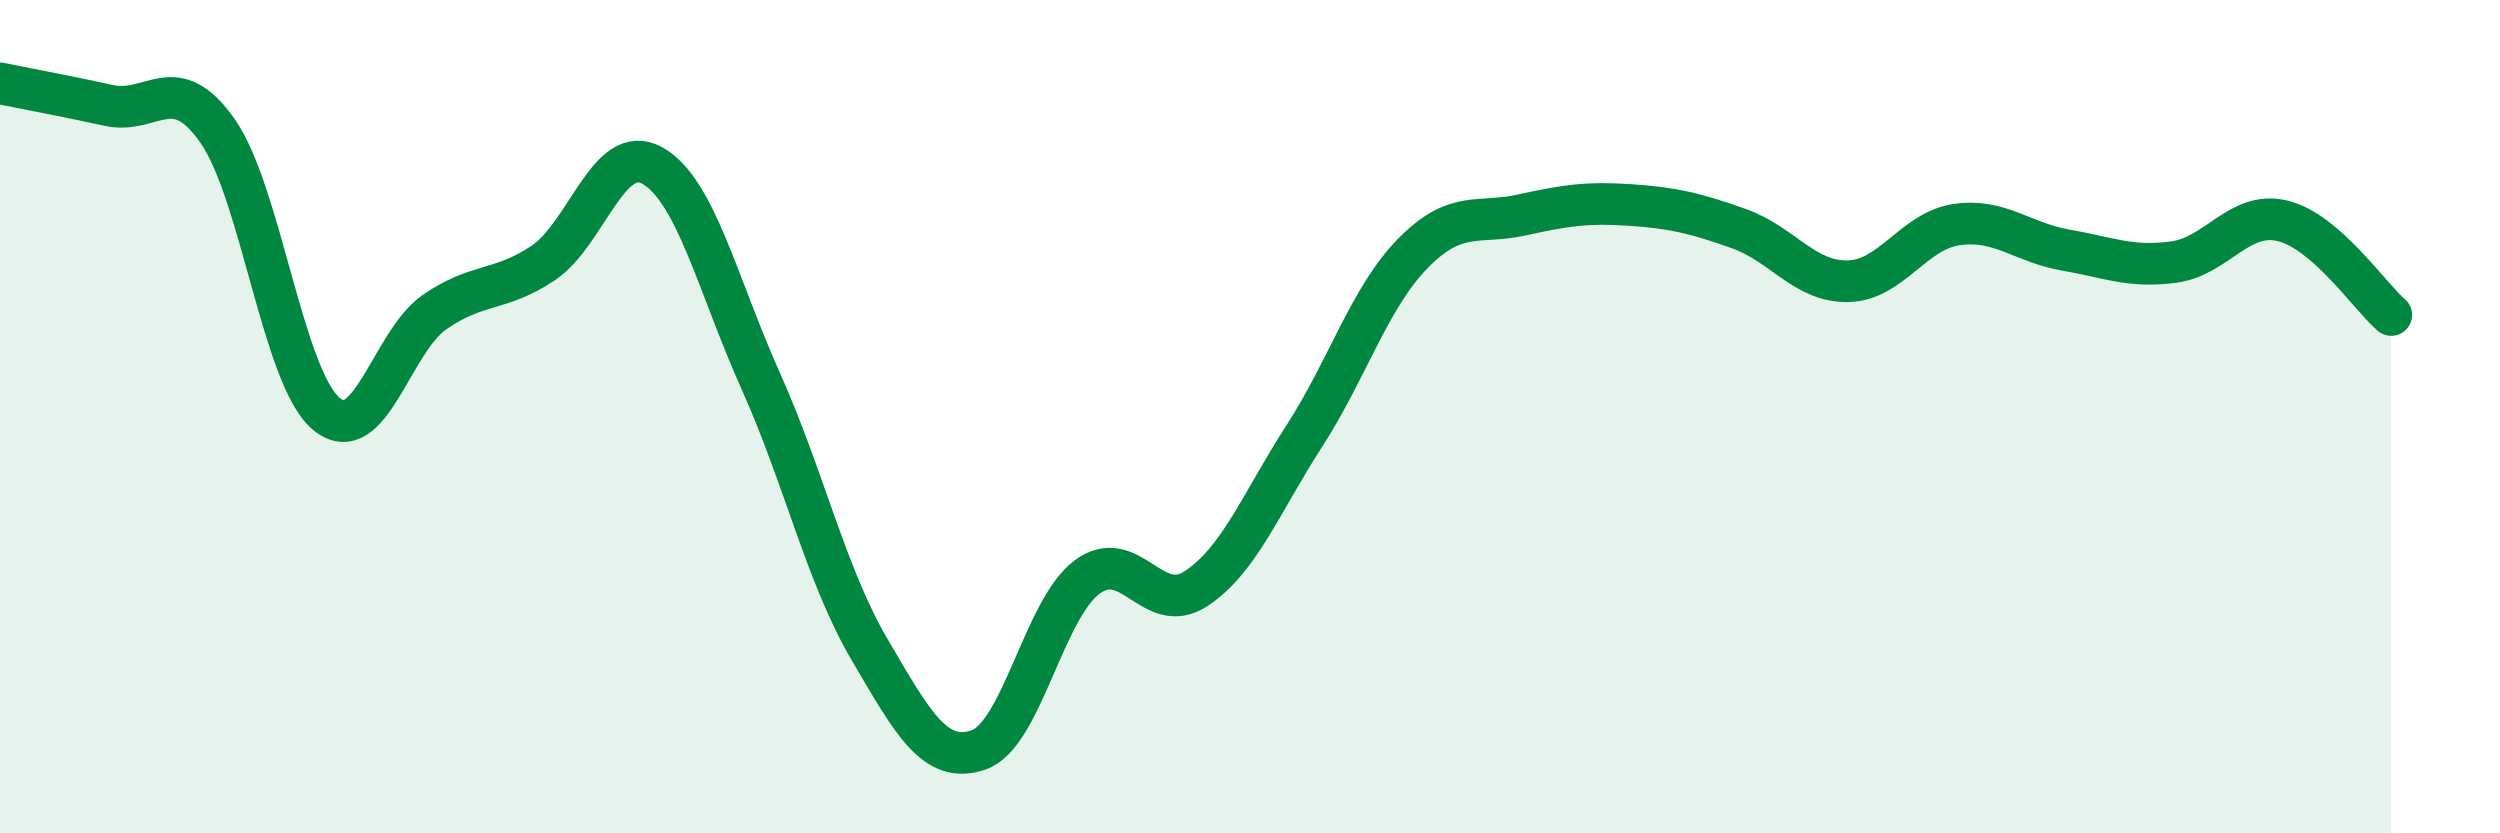
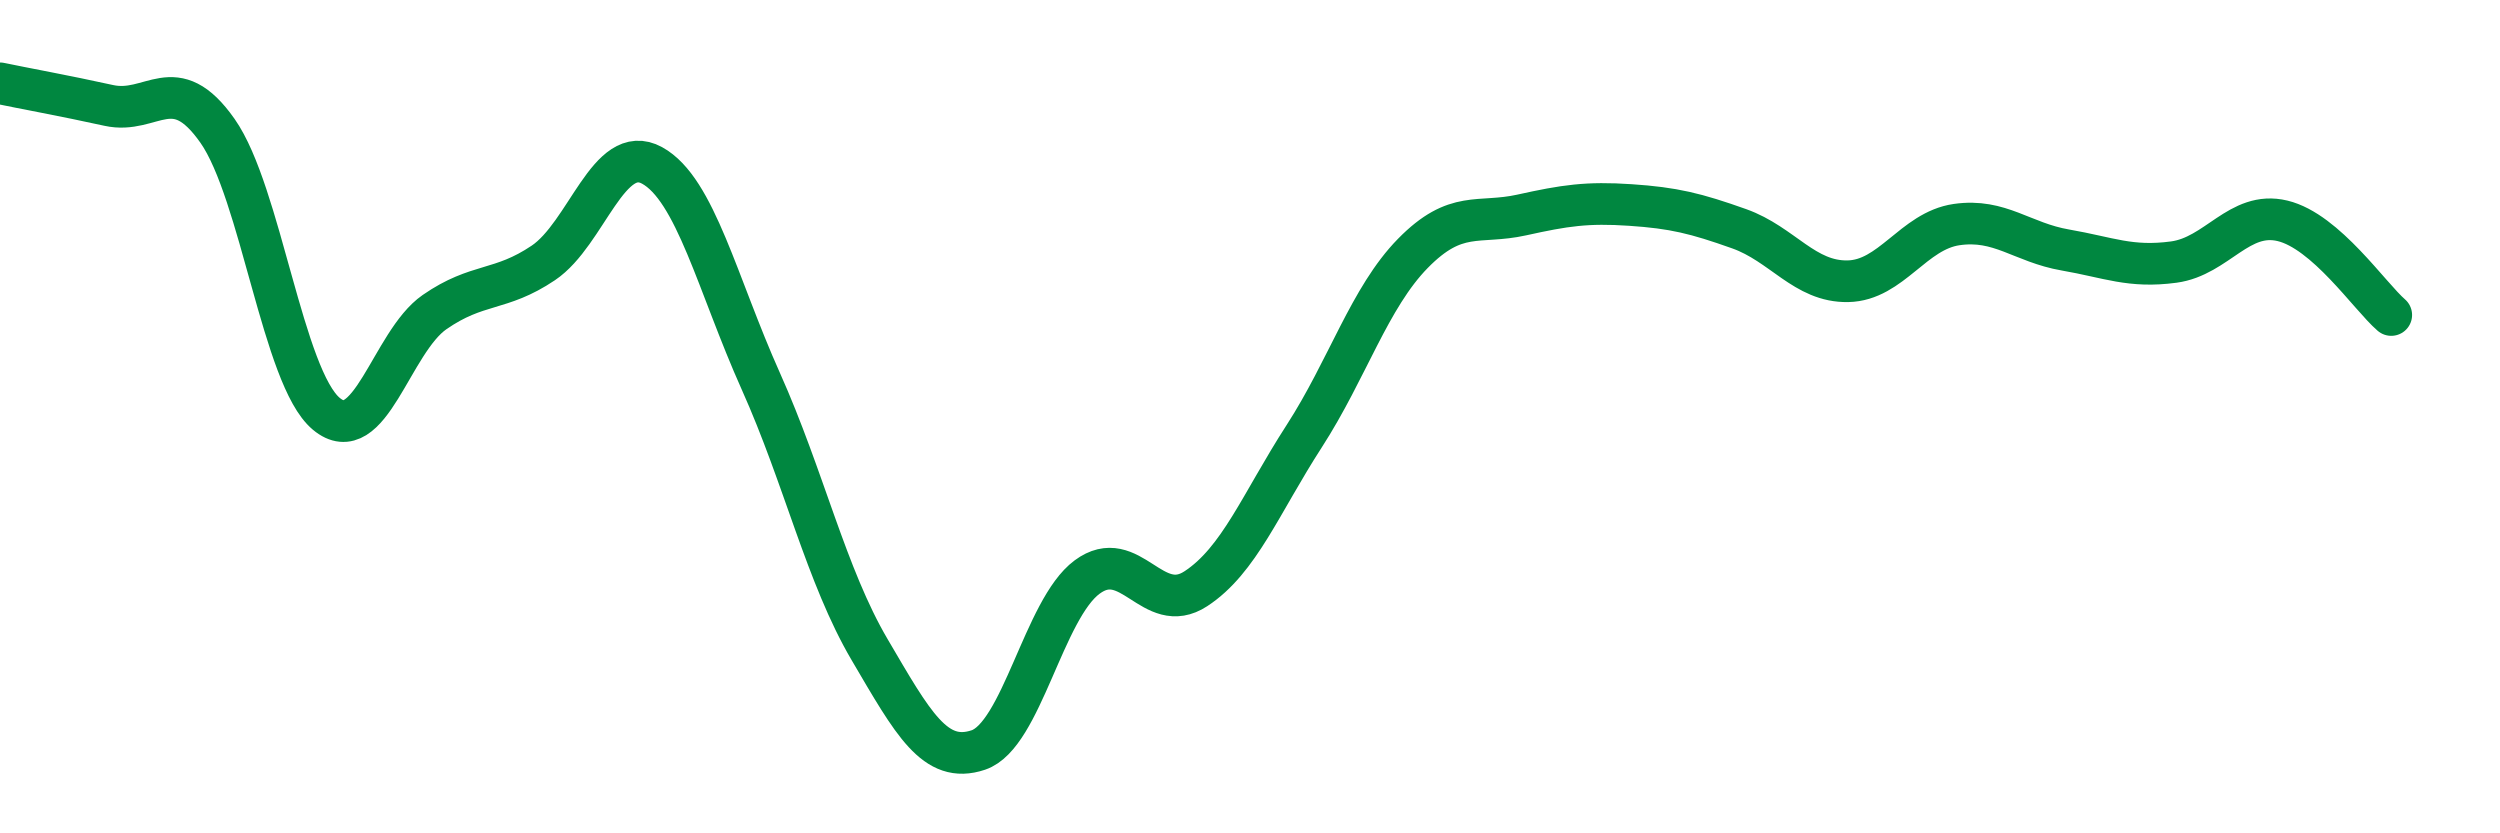
<svg xmlns="http://www.w3.org/2000/svg" width="60" height="20" viewBox="0 0 60 20">
-   <path d="M 0,2 C 0.52,2.11 1.57,2.3 2.61,2.53 C 3.65,2.76 4.18,1.66 5.22,3.14 C 6.26,4.62 6.79,9.06 7.83,9.93 C 8.87,10.8 9.39,8.21 10.43,7.49 C 11.47,6.77 12,7.01 13.04,6.31 C 14.08,5.61 14.61,3.4 15.65,3.97 C 16.69,4.54 17.22,6.83 18.26,9.15 C 19.3,11.47 19.83,13.82 20.87,15.59 C 21.91,17.36 22.44,18.35 23.48,18 C 24.52,17.65 25.05,14.62 26.09,13.85 C 27.13,13.08 27.66,14.81 28.7,14.13 C 29.74,13.45 30.26,12.08 31.3,10.47 C 32.34,8.86 32.87,7.14 33.91,6.08 C 34.95,5.02 35.48,5.39 36.52,5.16 C 37.56,4.93 38.09,4.85 39.13,4.92 C 40.17,4.99 40.7,5.12 41.74,5.49 C 42.78,5.86 43.31,6.77 44.35,6.75 C 45.39,6.73 45.92,5.54 46.96,5.39 C 48,5.24 48.53,5.82 49.57,6 C 50.61,6.18 51.13,6.43 52.17,6.29 C 53.21,6.15 53.74,5.05 54.78,5.3 C 55.82,5.55 56.87,7.11 57.39,7.56L57.39 20L0 20Z" fill="#008740" opacity="0.1" stroke-linecap="round" stroke-linejoin="round" />
  <path d="M 0,2 C 0.52,2.11 1.57,2.3 2.61,2.53 C 3.65,2.76 4.18,1.66 5.22,3.14 C 6.26,4.62 6.79,9.06 7.83,9.93 C 8.87,10.8 9.39,8.21 10.43,7.49 C 11.47,6.77 12,7.01 13.04,6.31 C 14.08,5.61 14.61,3.4 15.65,3.97 C 16.69,4.54 17.22,6.83 18.26,9.15 C 19.3,11.47 19.83,13.82 20.87,15.59 C 21.91,17.36 22.44,18.35 23.48,18 C 24.52,17.65 25.05,14.62 26.09,13.85 C 27.13,13.08 27.66,14.81 28.7,14.13 C 29.74,13.45 30.26,12.08 31.3,10.47 C 32.34,8.86 32.87,7.14 33.91,6.08 C 34.95,5.02 35.48,5.39 36.52,5.16 C 37.56,4.93 38.09,4.85 39.13,4.92 C 40.17,4.99 40.7,5.12 41.74,5.49 C 42.78,5.86 43.31,6.77 44.35,6.75 C 45.39,6.73 45.92,5.54 46.96,5.39 C 48,5.24 48.53,5.82 49.57,6 C 50.61,6.18 51.13,6.43 52.17,6.29 C 53.21,6.15 53.74,5.05 54.78,5.3 C 55.82,5.55 56.87,7.11 57.39,7.56" stroke="#008740" stroke-width="1" fill="none" stroke-linecap="round" stroke-linejoin="round" />
</svg>